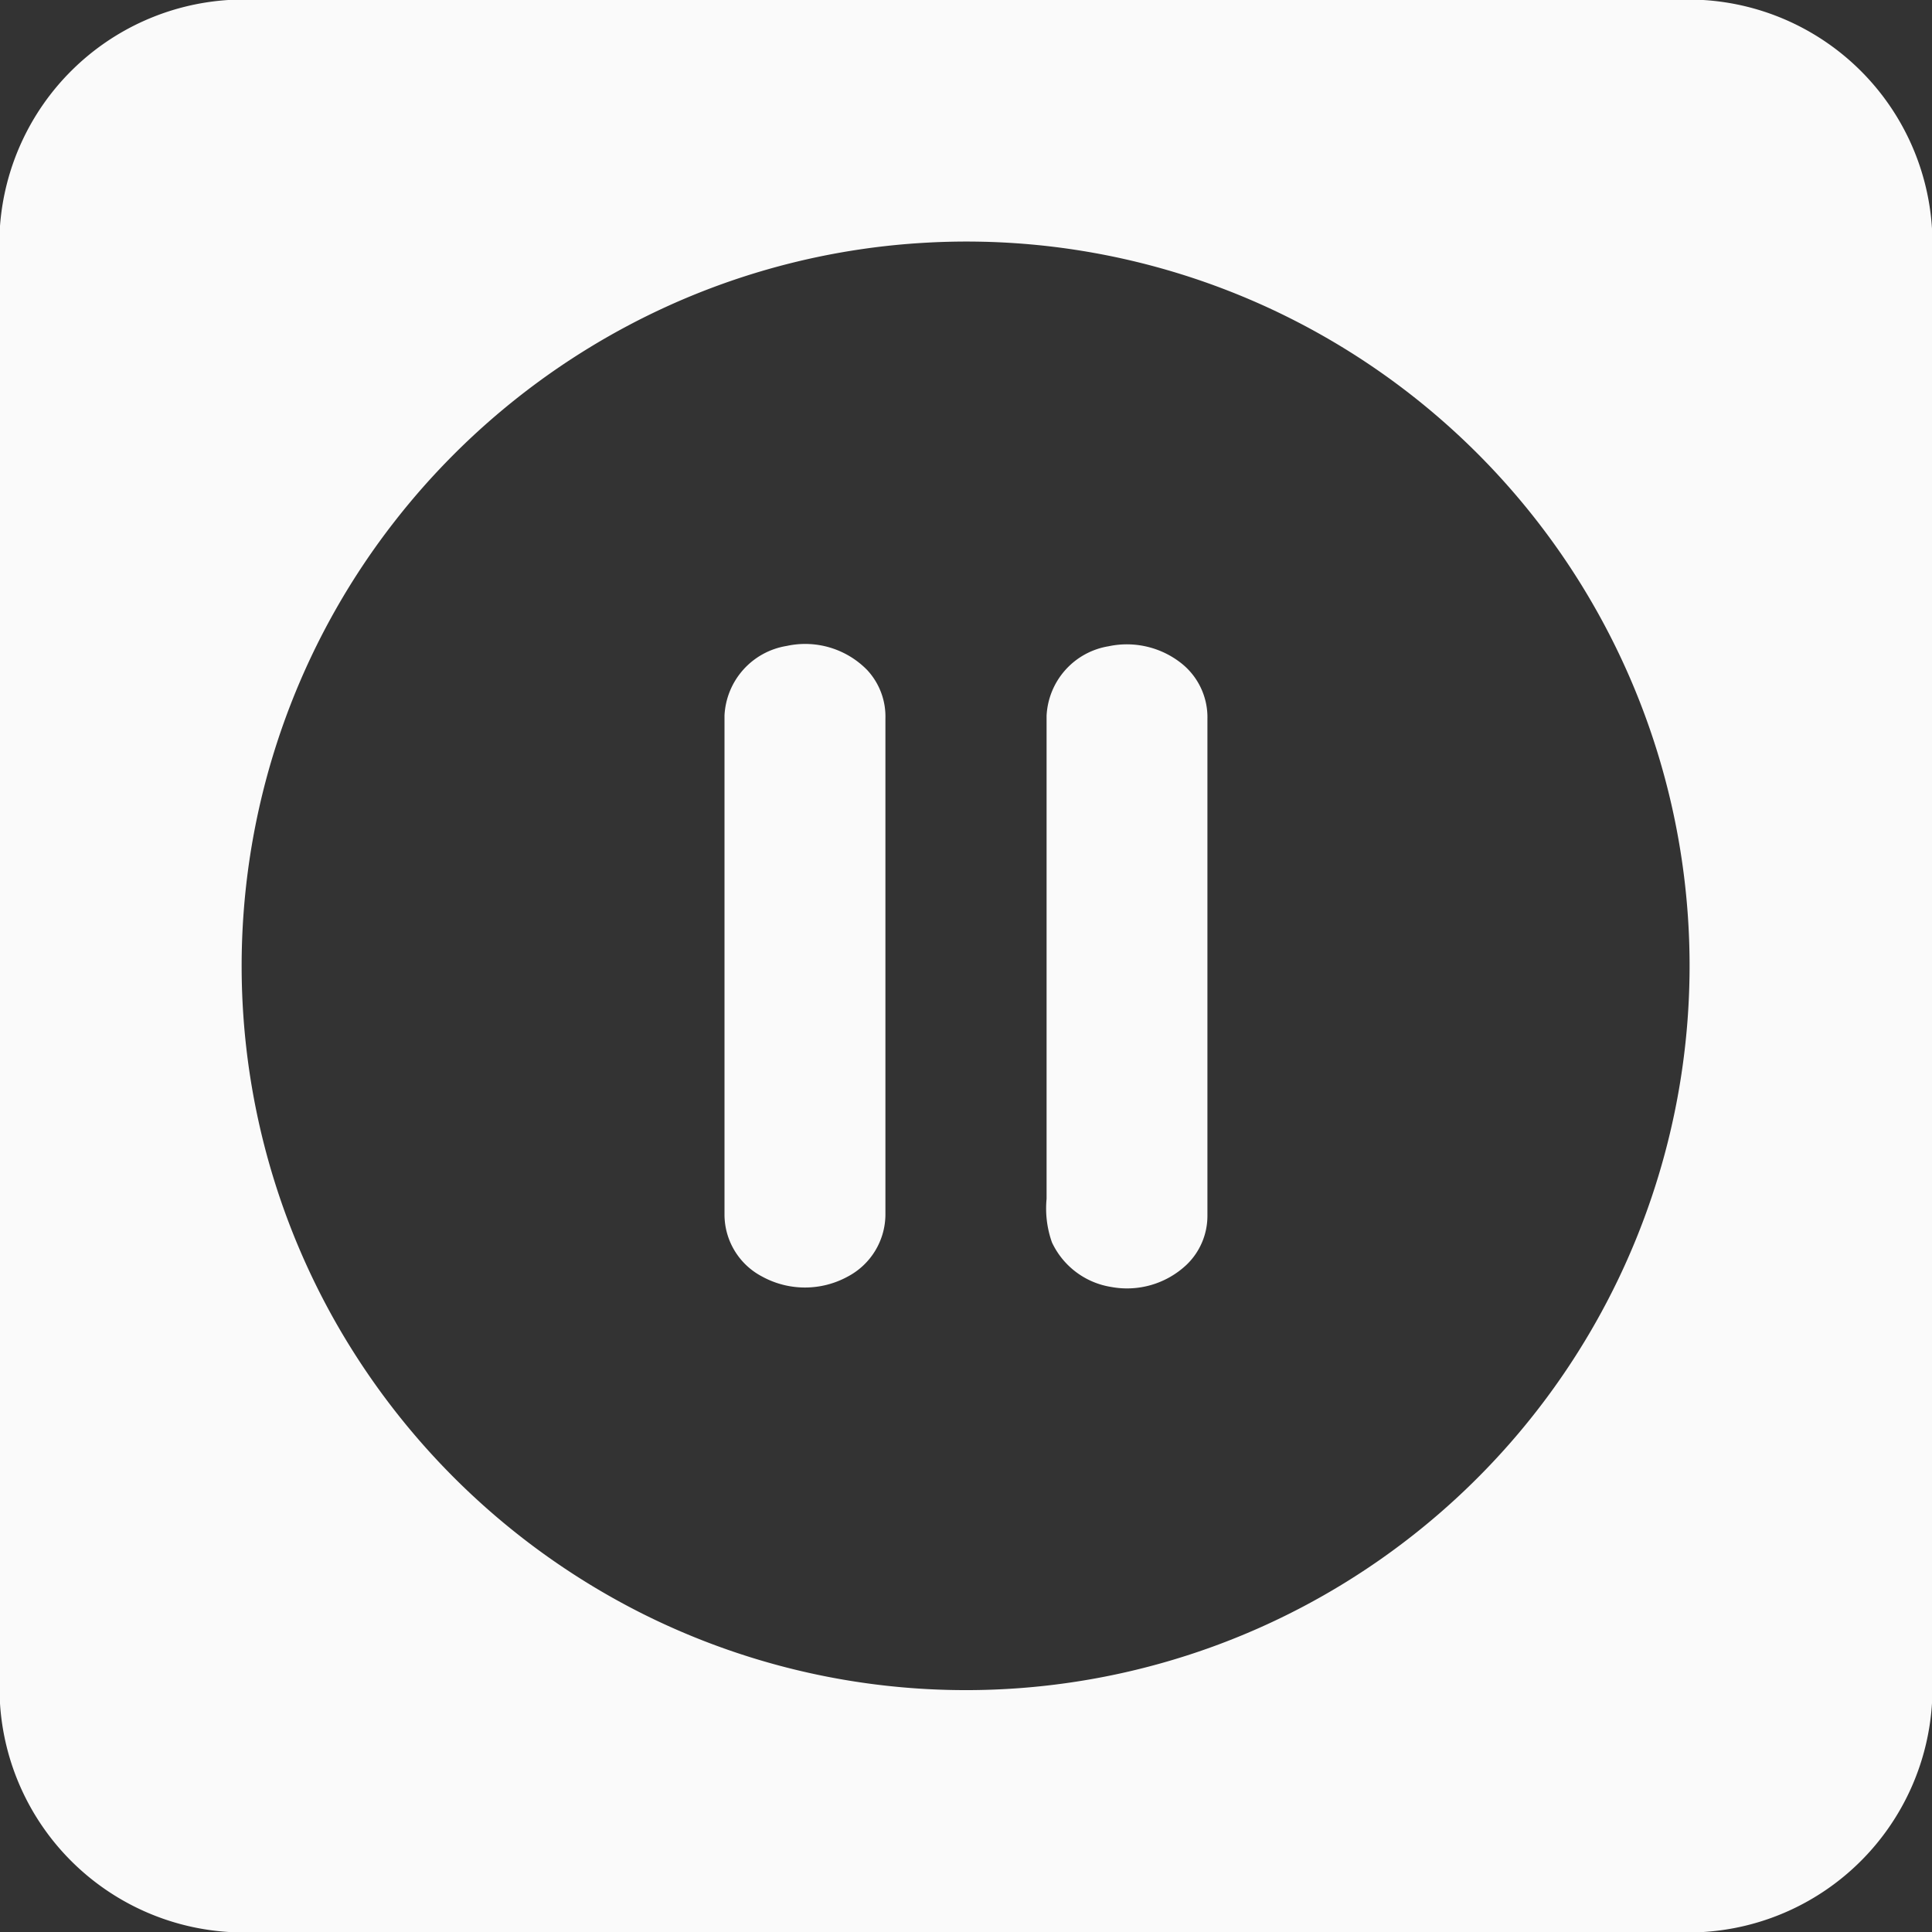
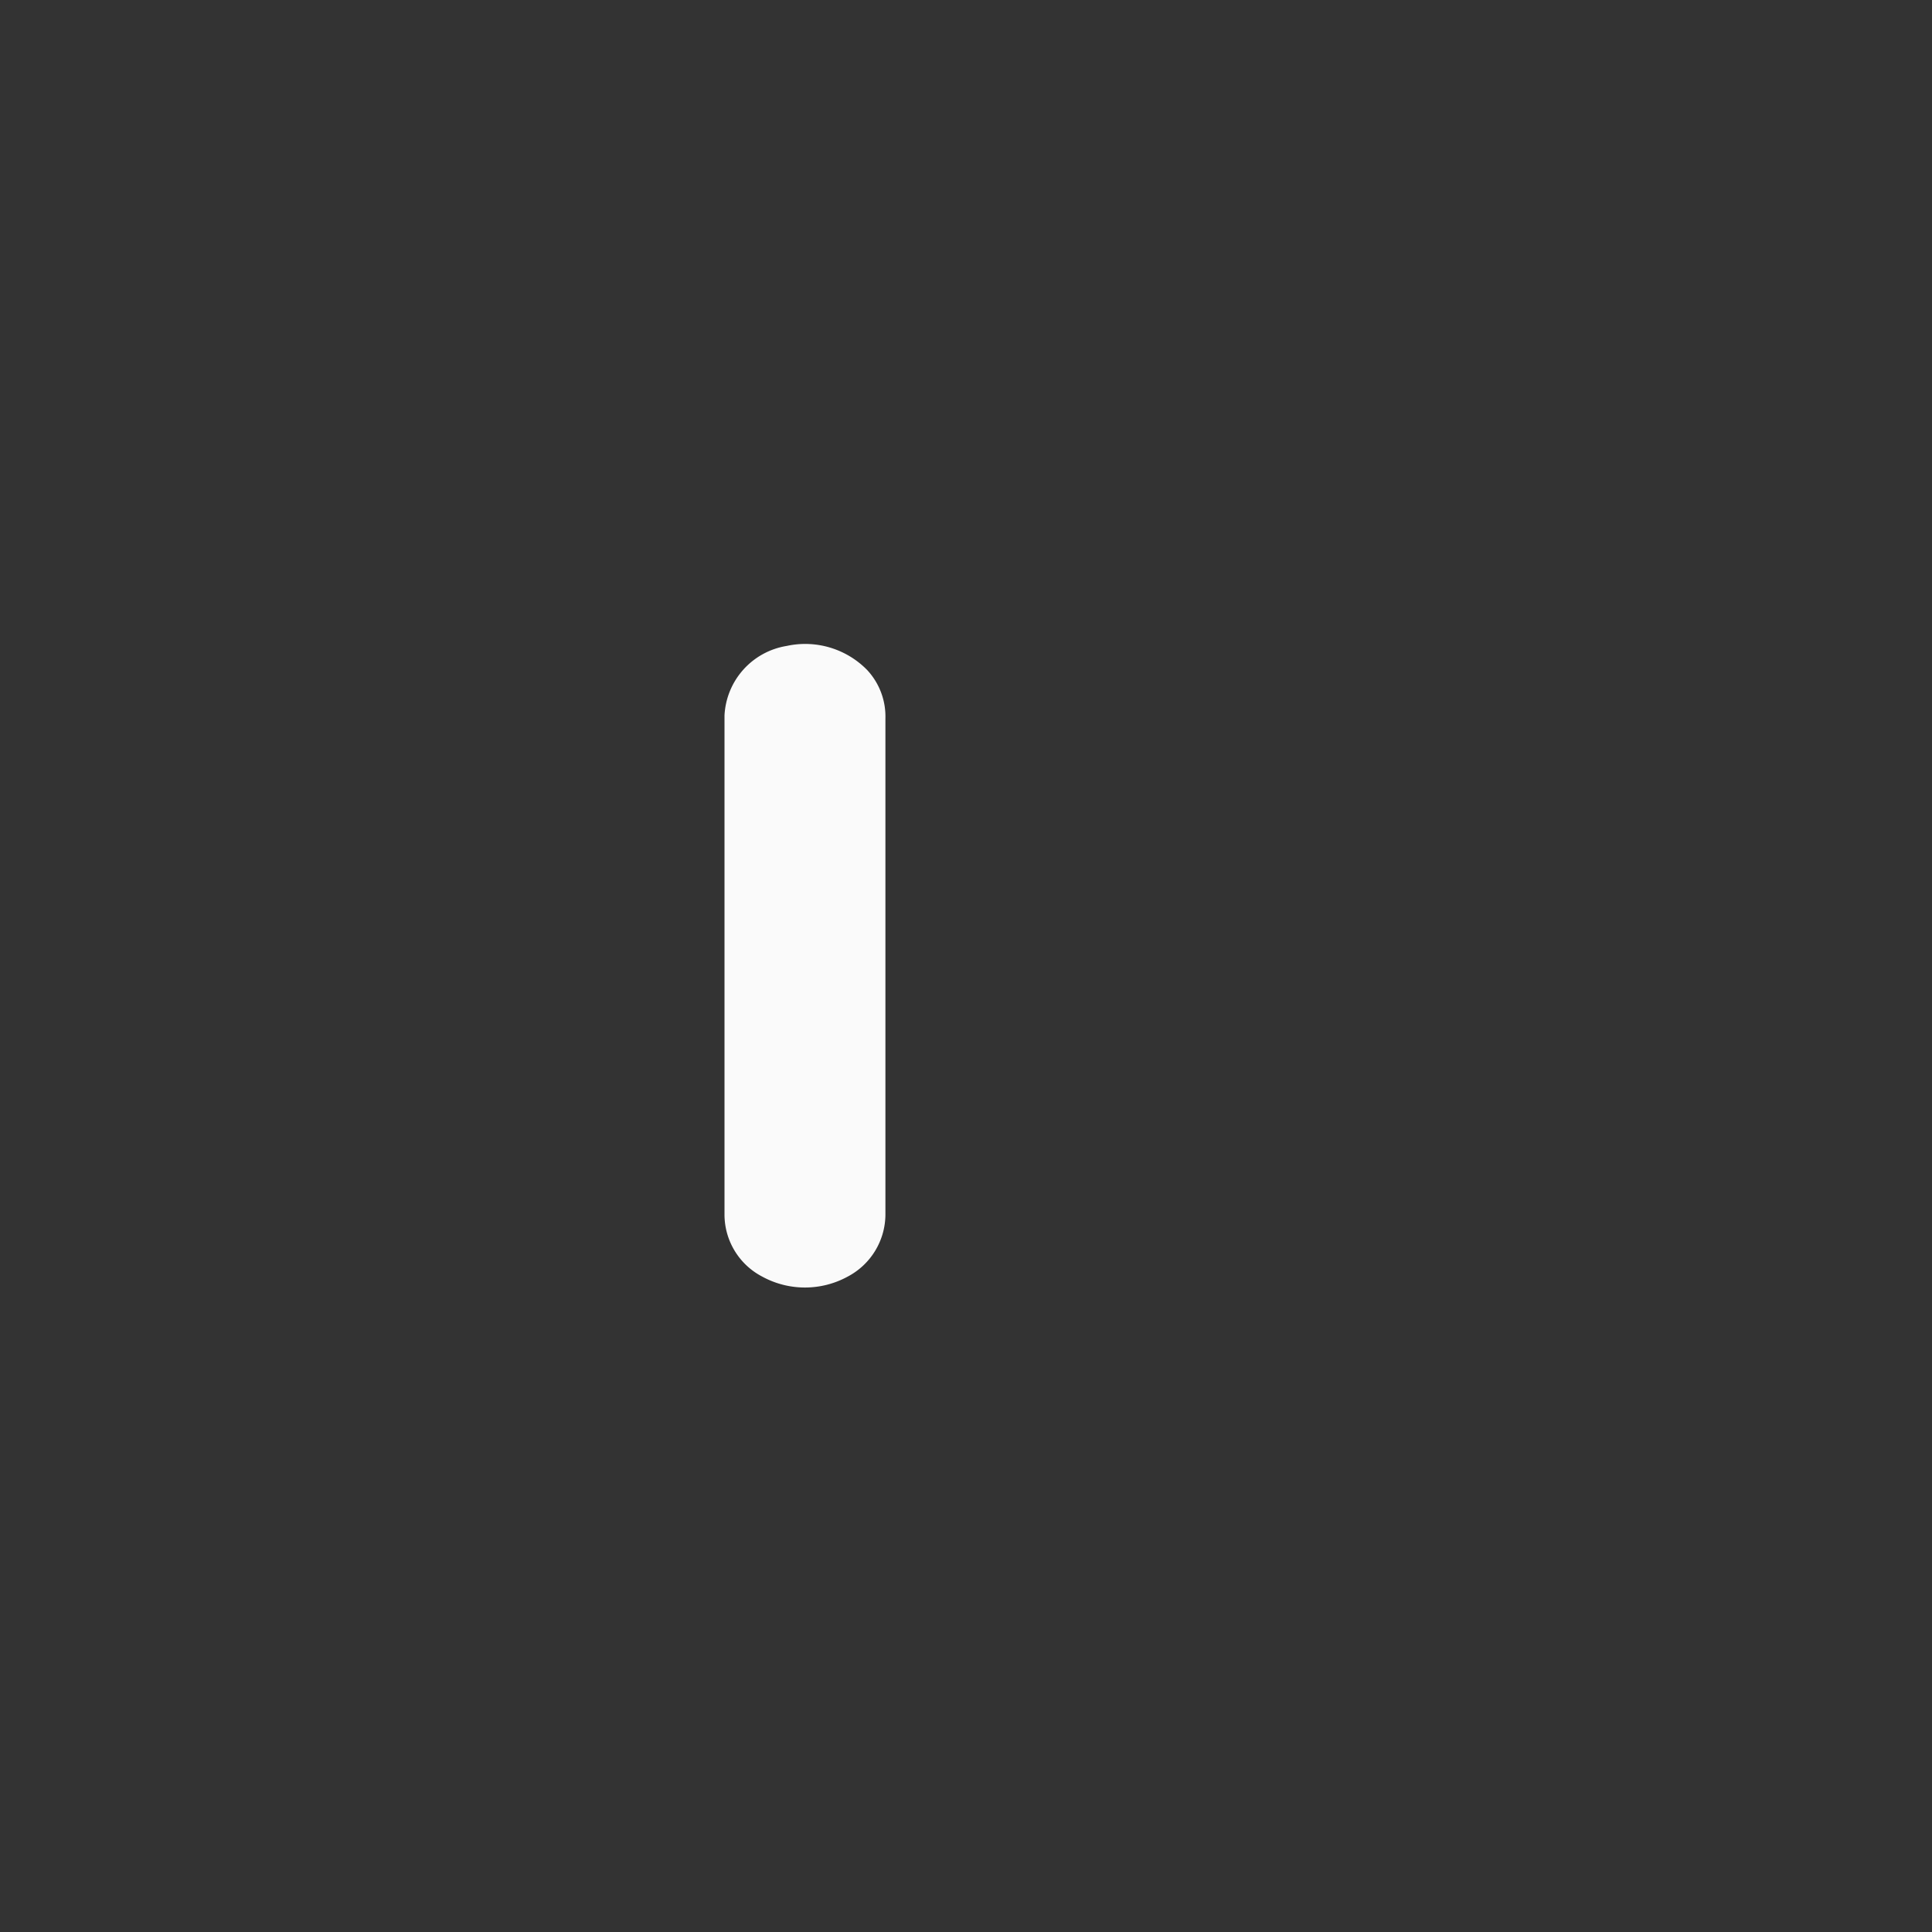
<svg xmlns="http://www.w3.org/2000/svg" width="24" height="24" viewBox="0 0 24 24">
  <rect x="0" y="0" width="24" height="24" fill="#333333" stroke="none" />
  <g id="Group_78734" data-name="Group 78734" transform="translate(-1223 -1448)">
    <g id="_000000ff" data-name="#000000ff" transform="translate(1223 1448)">
-       <path id="Path_28" data-name="Path 28" d="M2.836,0H21.158A3.033,3.033,0,0,1,24,2.84V21.157A3.034,3.034,0,0,1,21.161,24H2.842A3.036,3.036,0,0,1,0,21.161V2.807A3.039,3.039,0,0,1,2.836,0M11.5,3.015A8.956,8.956,0,0,0,8.3,3.8,9.055,9.055,0,0,0,4.91,6.467a8.974,8.974,0,0,0-.729,9.979,9.062,9.062,0,0,0,3.8,3.6,8.976,8.976,0,0,0,9.234-.722,9,9,0,0,0-.773-15.148A8.957,8.957,0,0,0,11.5,3.015Z" transform="translate(0)" fill="#fafafa" />
      <path id="Path_29" data-name="Path 29" d="M171.439,170.683a1.077,1.077,0,0,1,1,.3.848.848,0,0,1,.226.6q0,3.084,0,6.167a.876.876,0,0,1-.466.766,1.107,1.107,0,0,1-1.067,0,.87.87,0,0,1-.466-.763q0-3.1,0-6.206A.921.921,0,0,1,171.439,170.683Z" transform="translate(-161.666 -162.659)" fill="#fafafa" />
-       <path id="Path_30" data-name="Path 30" d="M299.415,170.7a1.091,1.091,0,0,1,.91.217.856.856,0,0,1,.317.688q0,3.084,0,6.168a.841.841,0,0,1-.262.613,1.078,1.078,0,0,1-.934.273.983.983,0,0,1-.735-.553,1.258,1.258,0,0,1-.067-.541q0-3,0-6A.92.92,0,0,1,299.415,170.7Z" transform="translate(-285.643 -162.672)" fill="#fafafa" />
    </g>
  </g>
</svg>